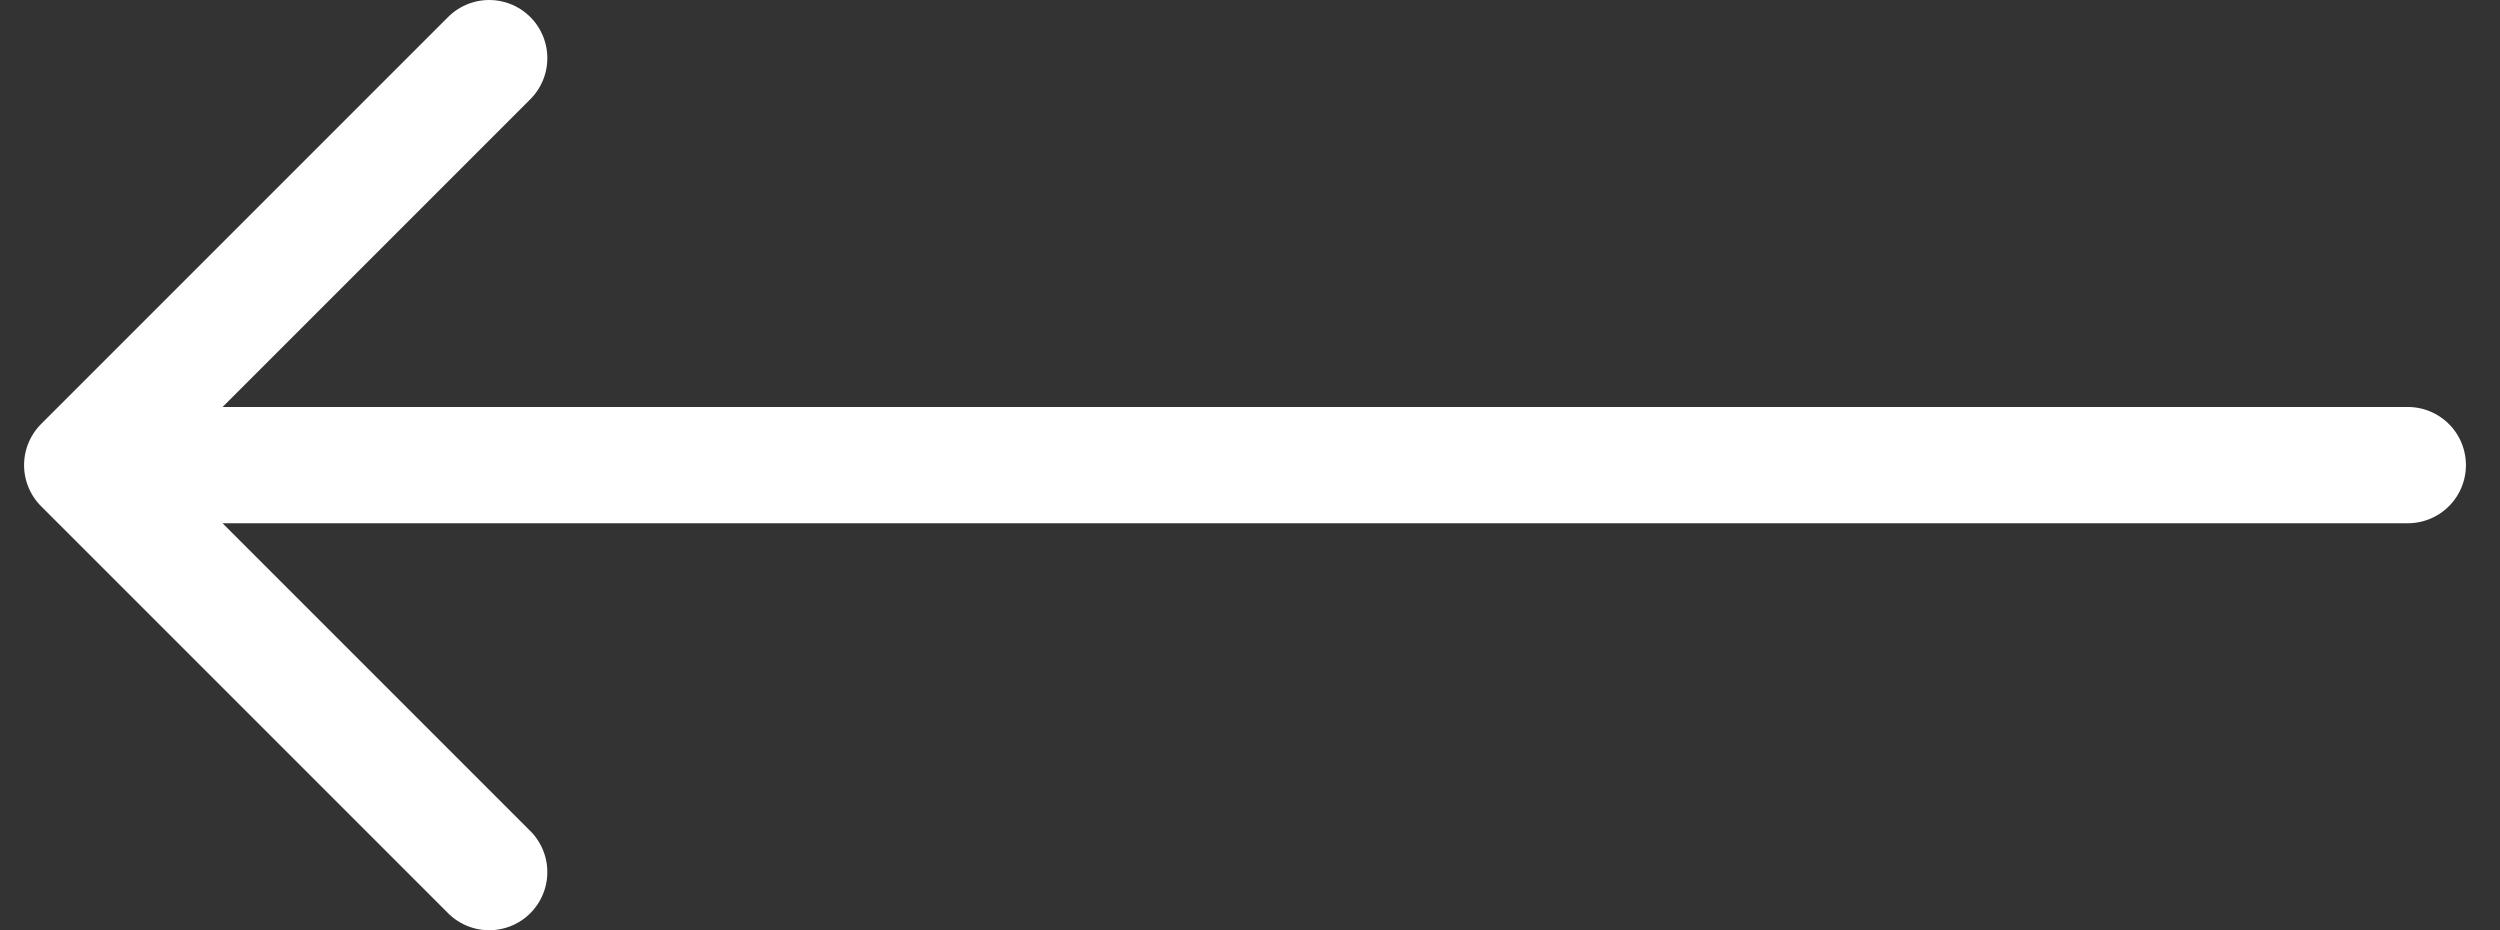
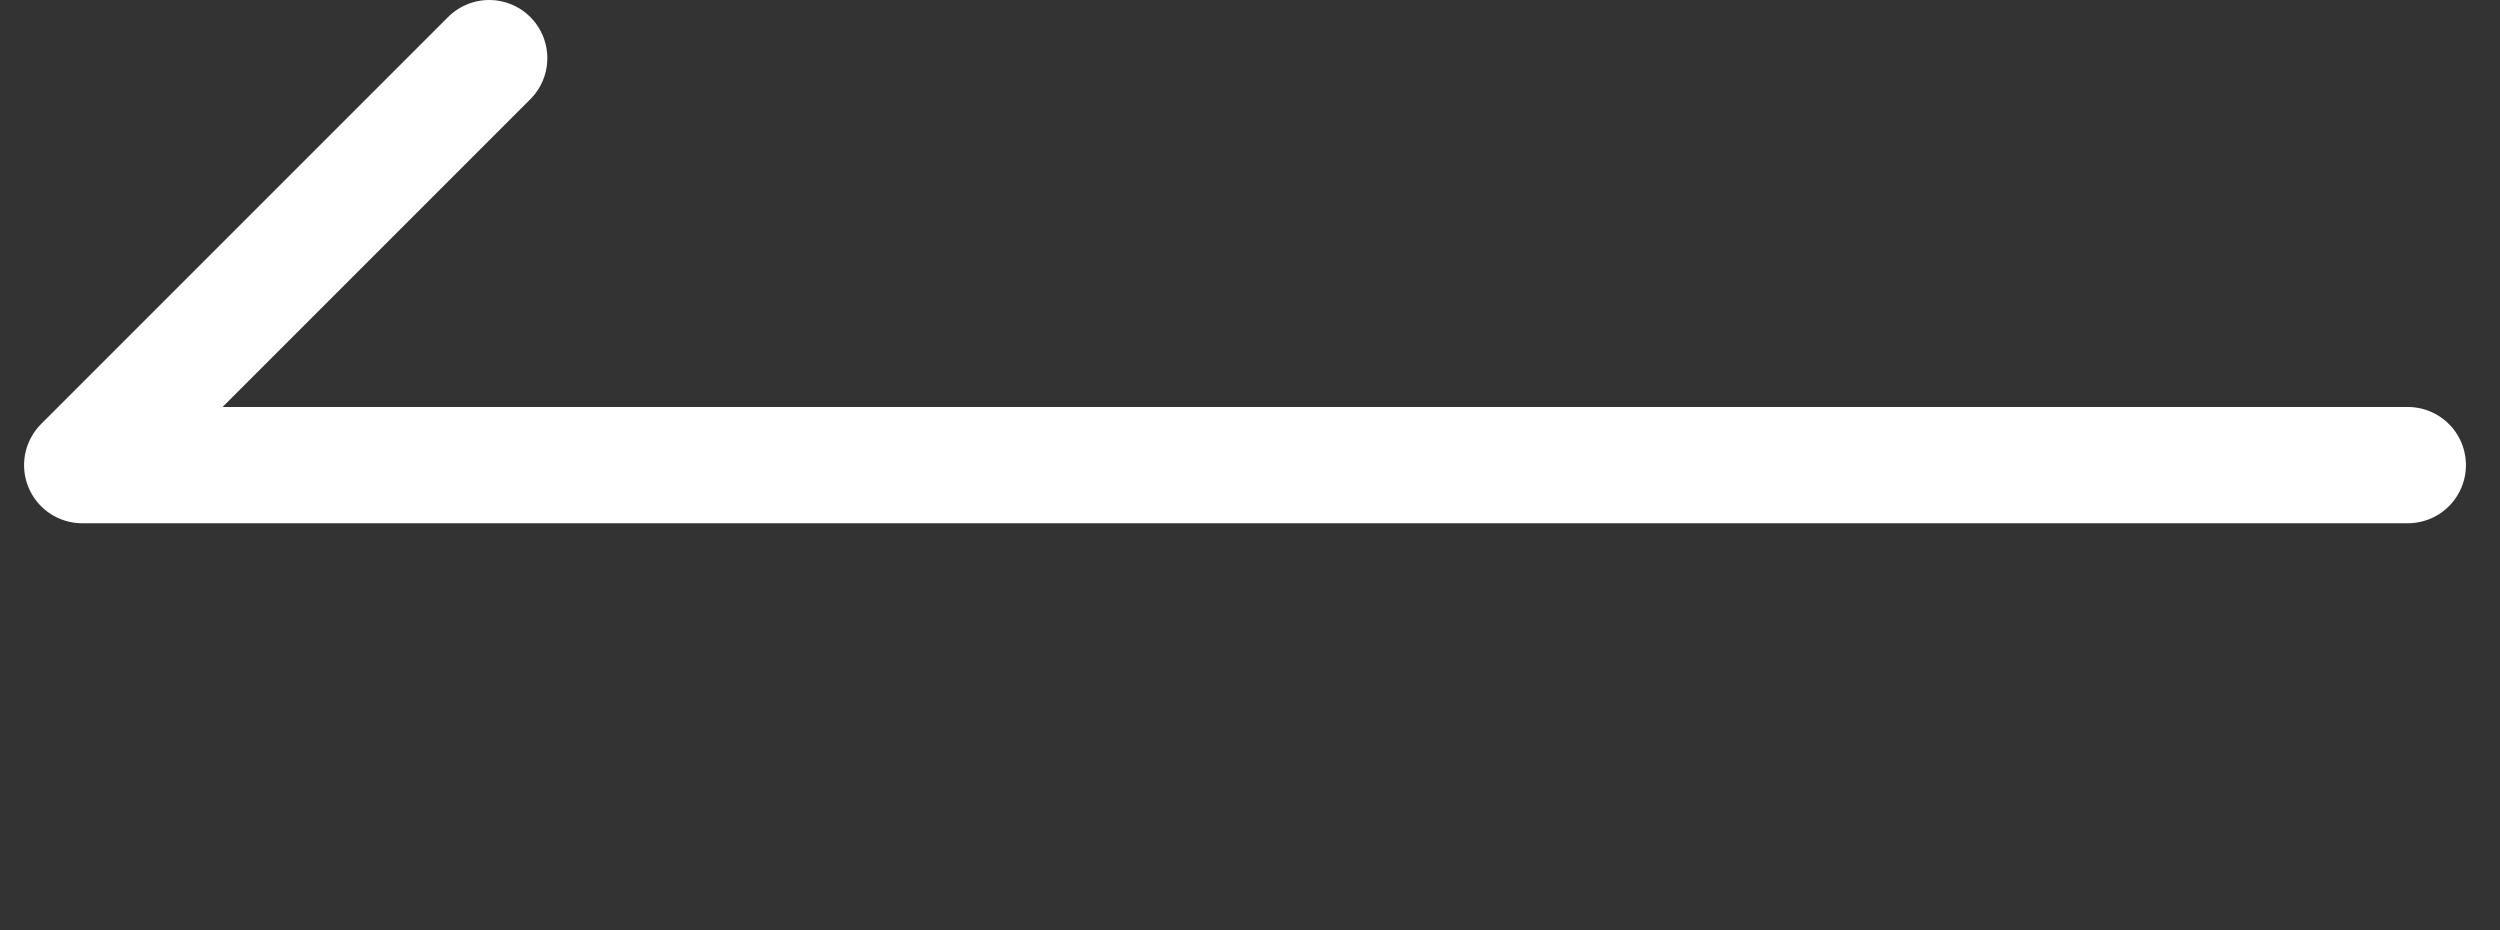
<svg xmlns="http://www.w3.org/2000/svg" width="43" height="16" viewBox="0 0 43 16" fill="none">
  <rect x="0" y="0" width="43" height="16" fill="#333333" stroke="none" />
-   <path d="M41.414 8H1.414M1.414 8L8.414 15M1.414 8L8.414 1" stroke="white" stroke-width="2" stroke-linecap="round" />
+   <path d="M41.414 8H1.414M1.414 8M1.414 8L8.414 1" stroke="white" stroke-width="2" stroke-linecap="round" />
</svg>